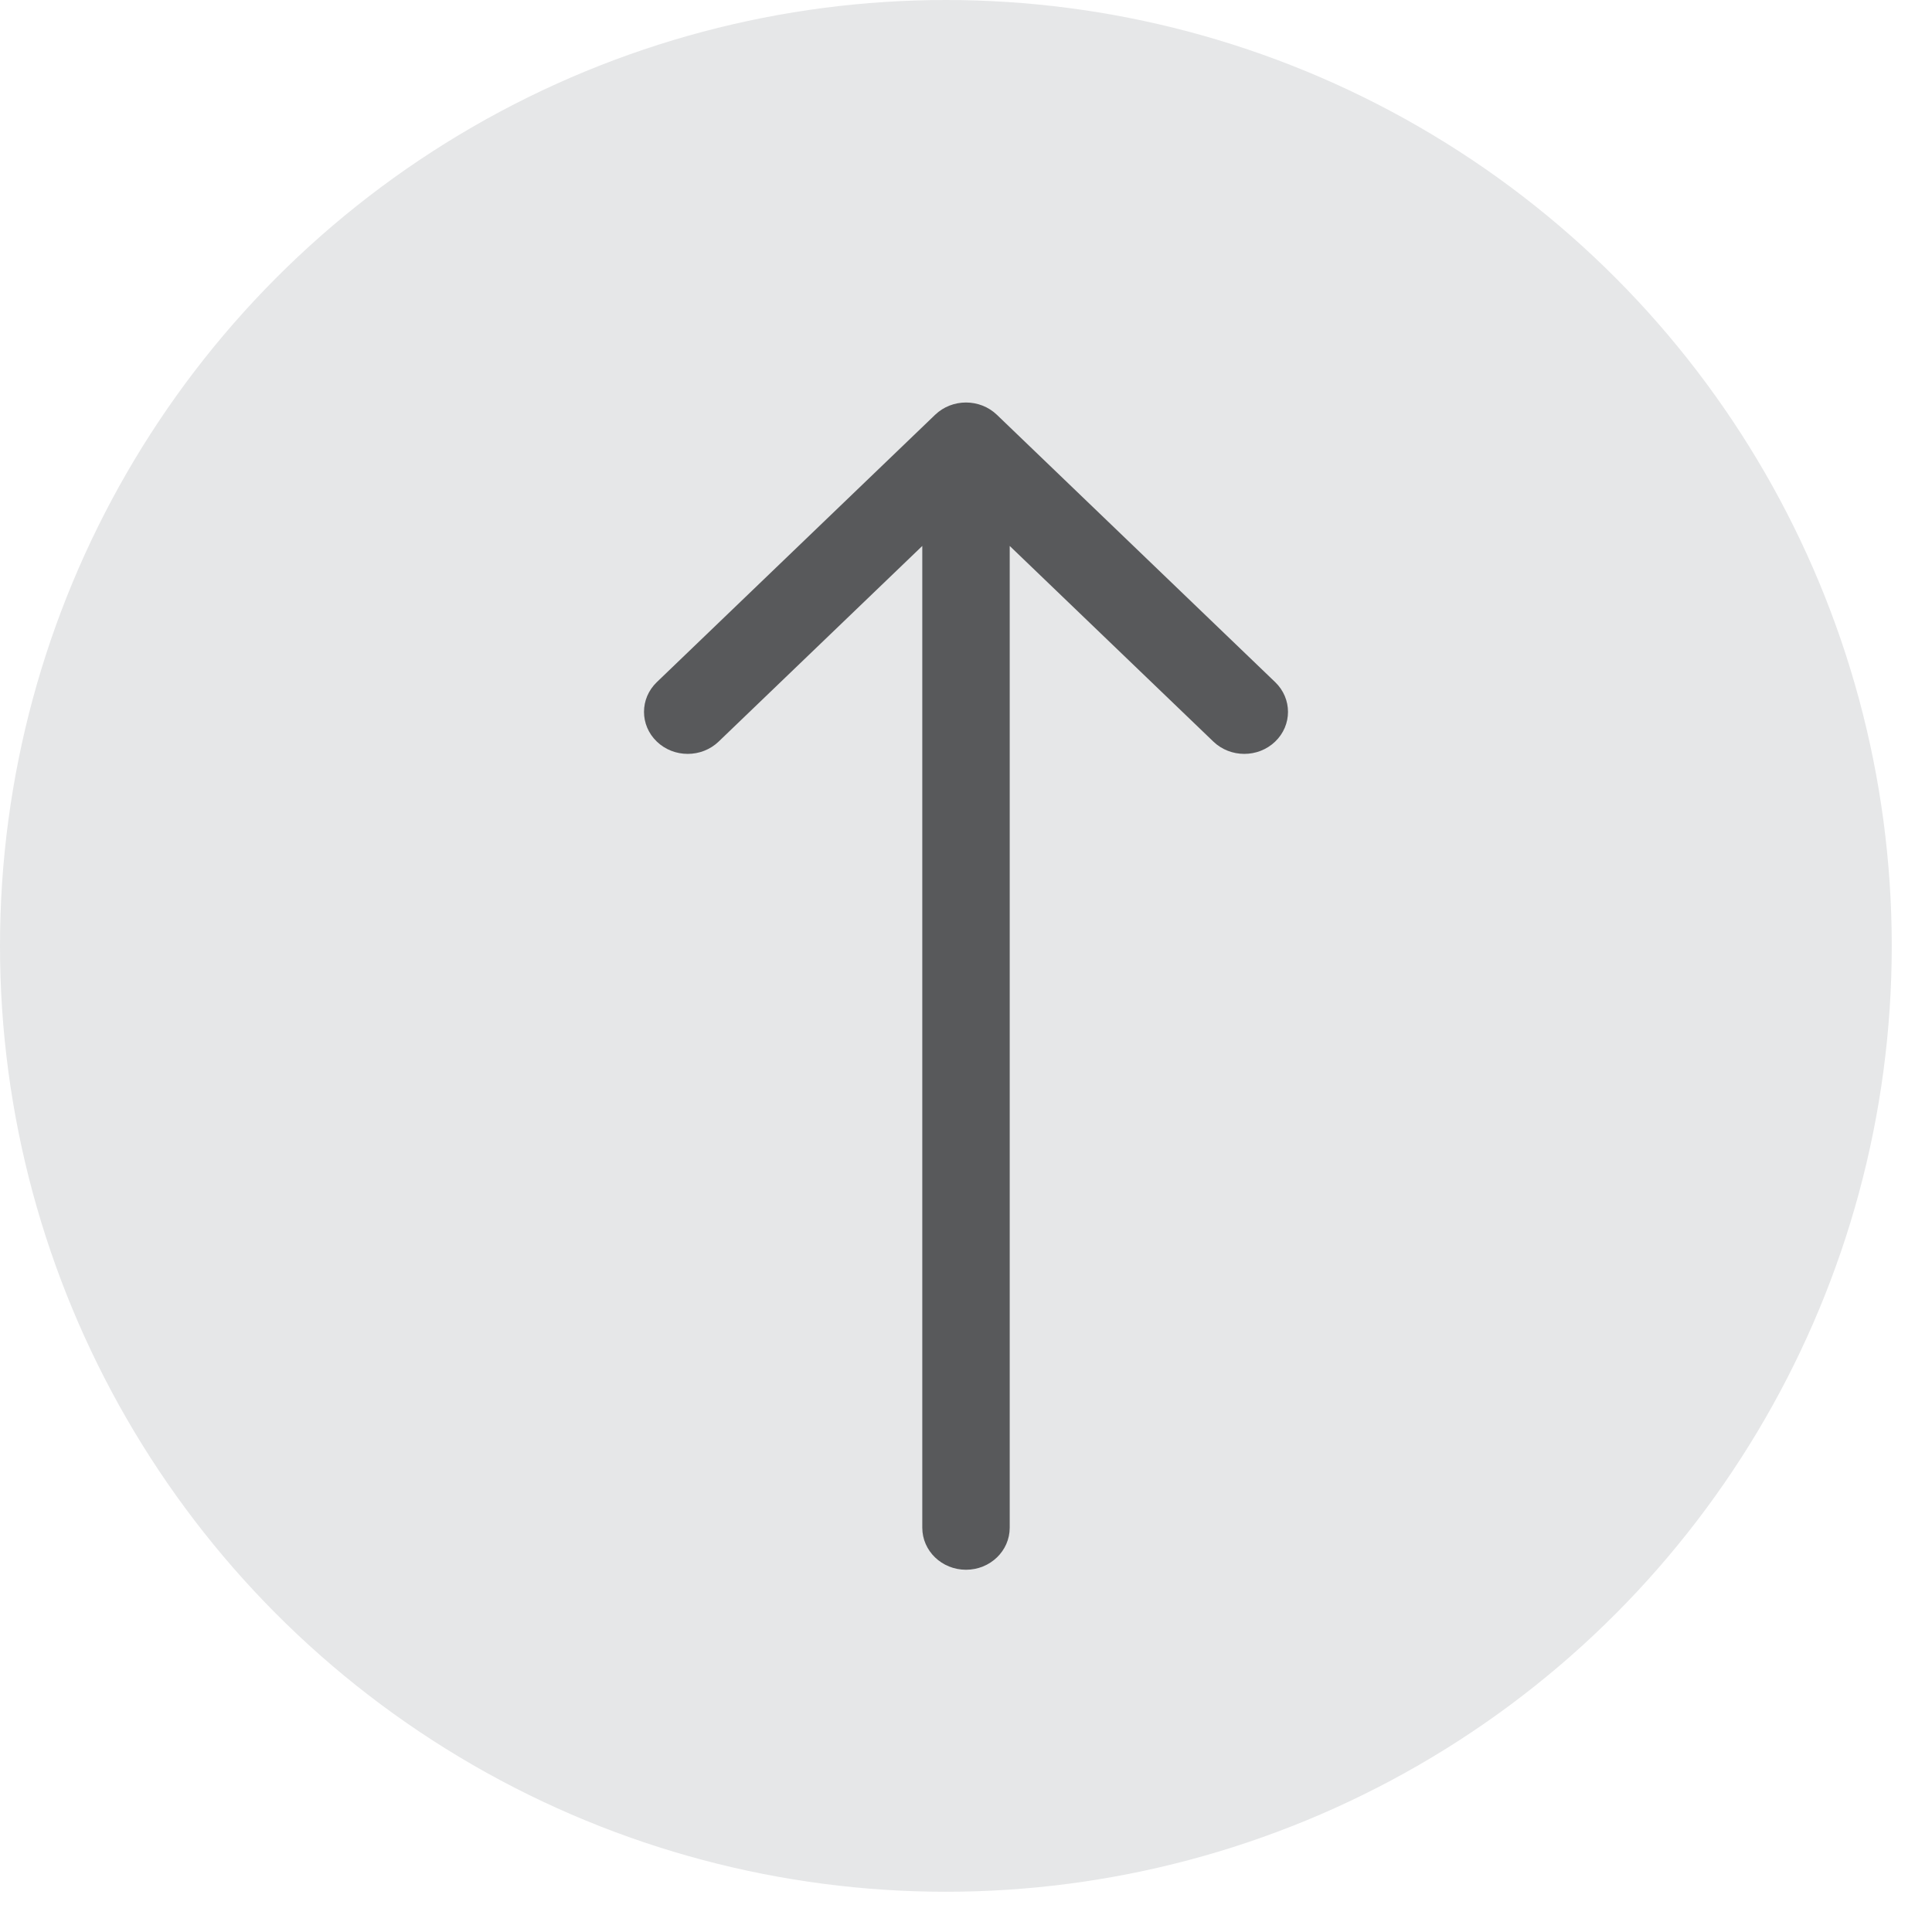
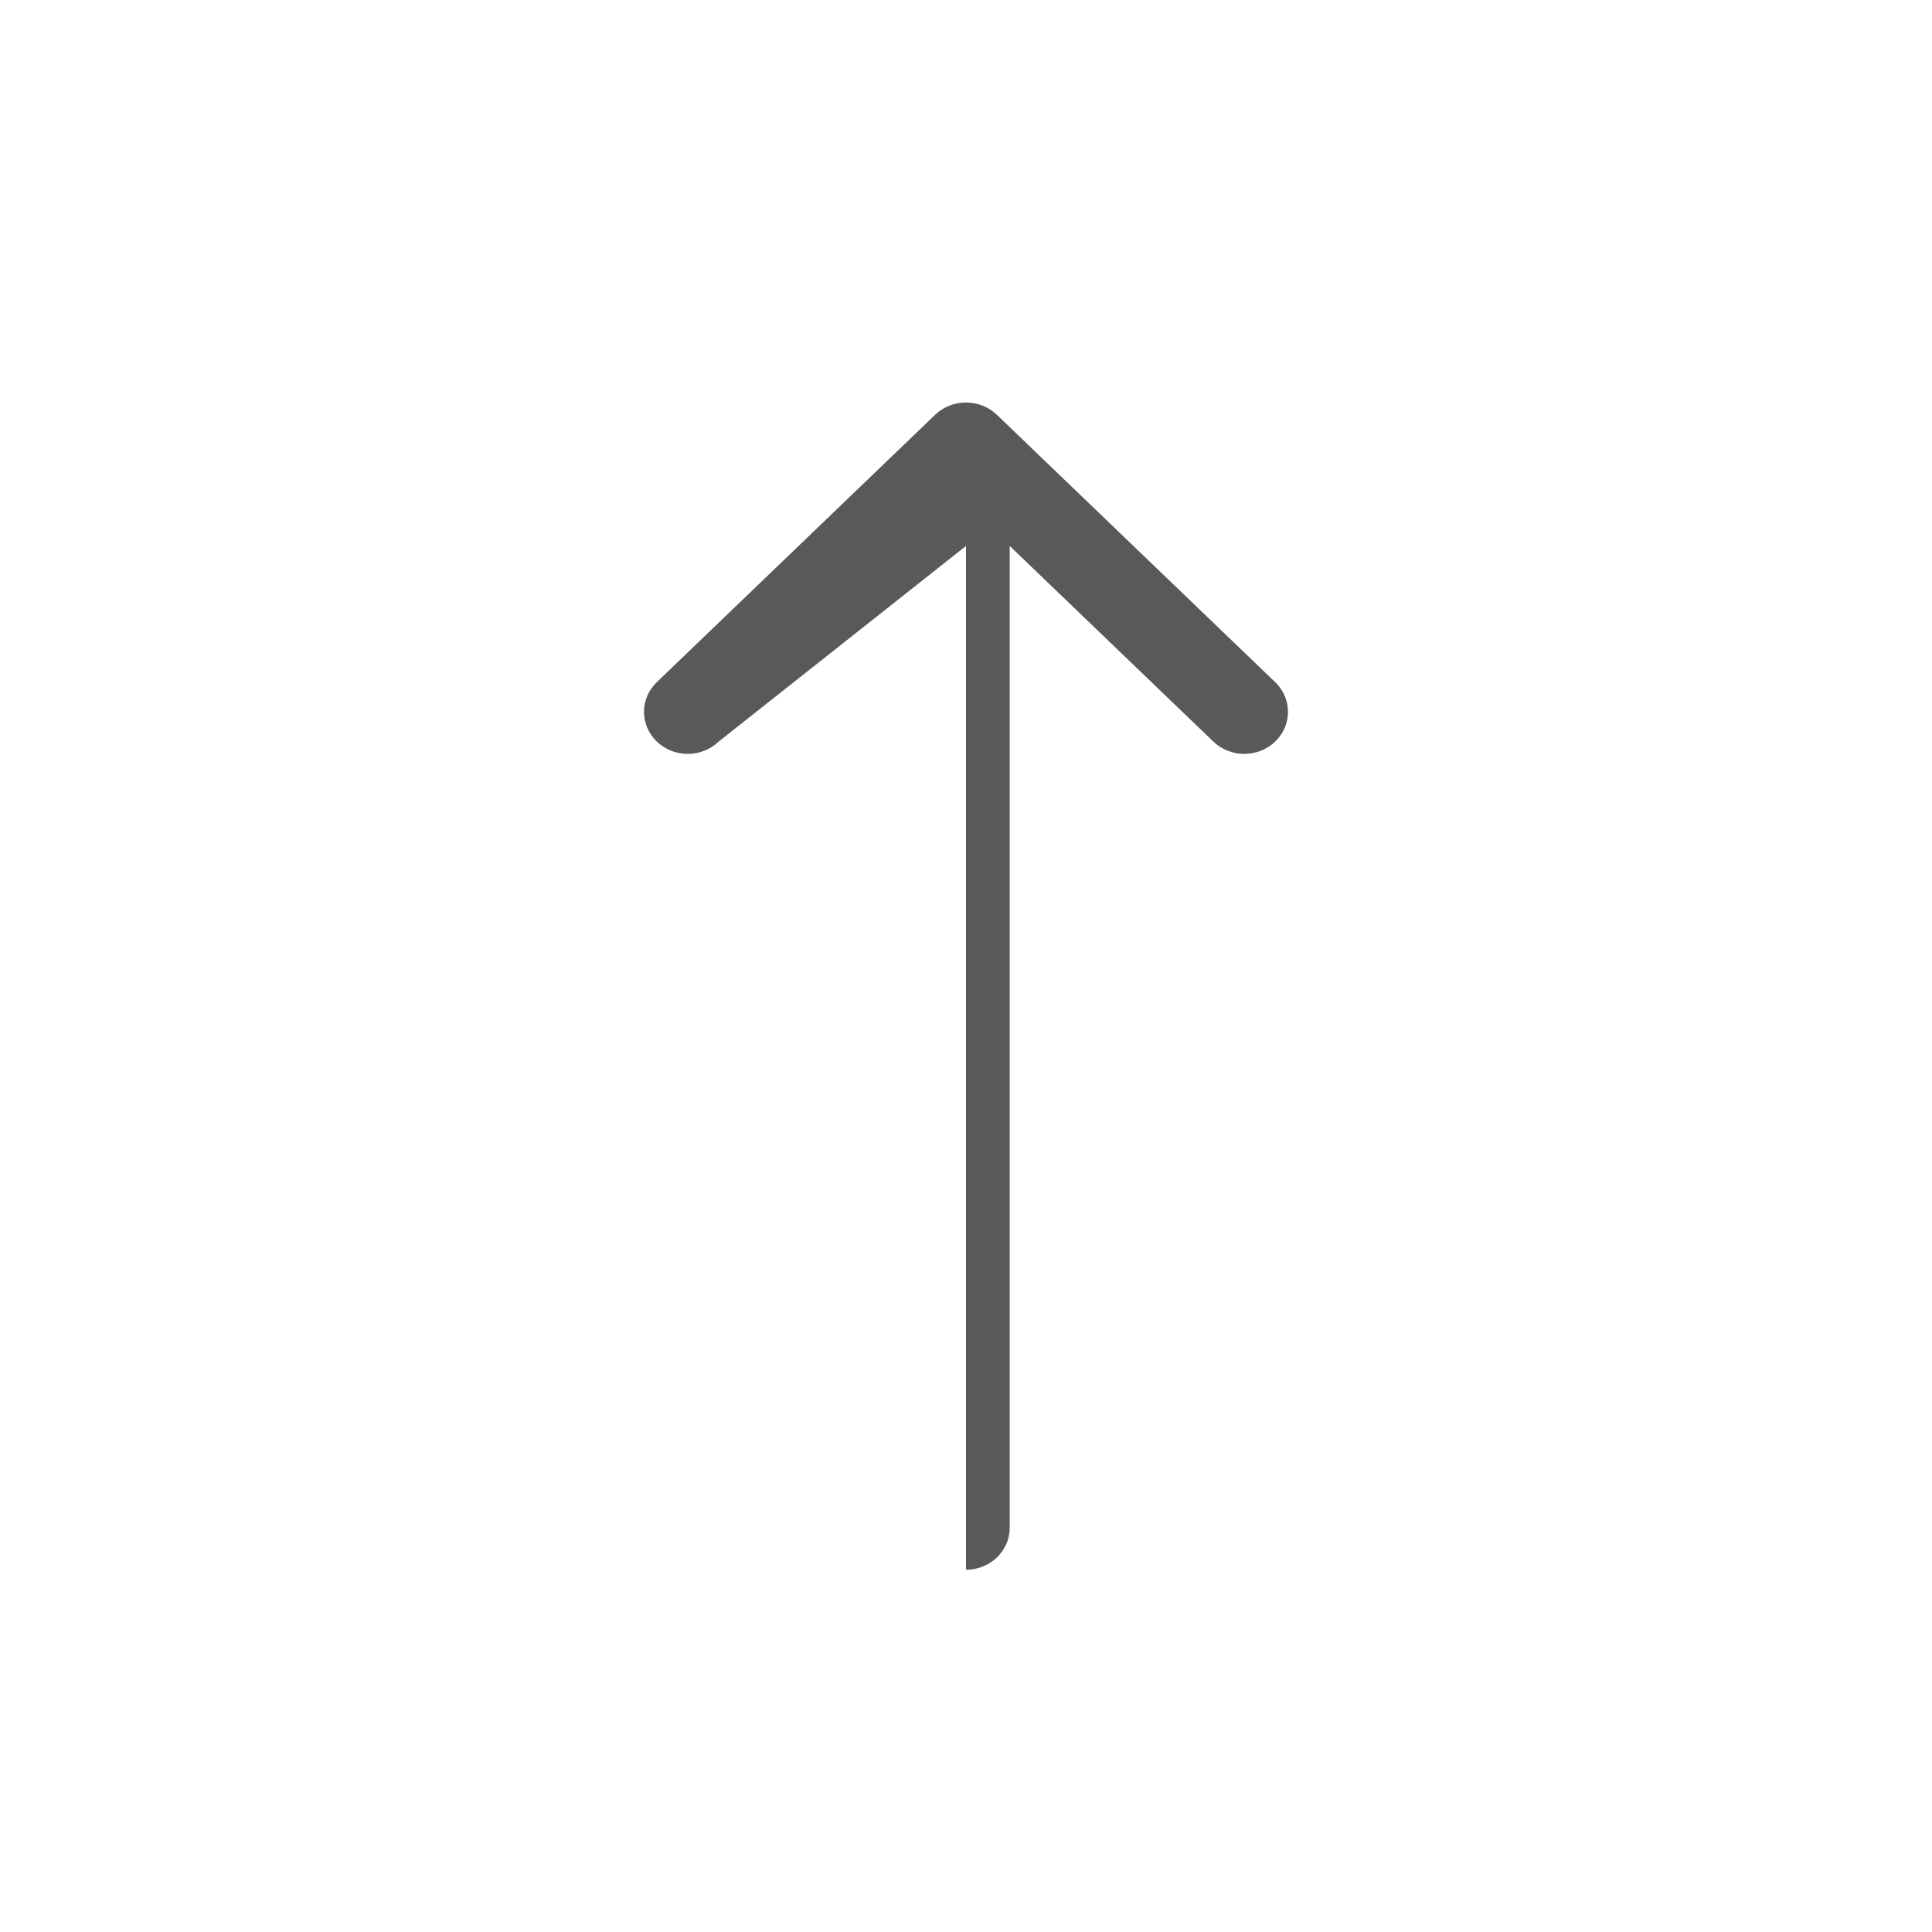
<svg xmlns="http://www.w3.org/2000/svg" width="48" height="48" viewBox="0 0 48 48" fill="none">
  <g id="Frame 1948754801">
-     <circle id="Ellipse 150" cx="23.5" cy="23.5" r="23.5" fill="#E6E7E8" />
-     <path id="Vector 359 (Stroke)" fill-rule="evenodd" clip-rule="evenodd" d="M23.232 10.306C23.656 9.898 24.344 9.898 24.768 10.306L31.682 16.948C32.106 17.356 32.106 18.017 31.682 18.424C31.258 18.832 30.57 18.832 30.145 18.424L25.086 13.564V37.956C25.086 38.533 24.6 39 24 39C23.4 39 22.914 38.533 22.914 37.956V13.564L17.855 18.424C17.43 18.832 16.742 18.832 16.318 18.424C15.894 18.017 15.894 17.356 16.318 16.948L23.232 10.306Z" fill="#58595B" />
+     <path id="Vector 359 (Stroke)" fill-rule="evenodd" clip-rule="evenodd" d="M23.232 10.306C23.656 9.898 24.344 9.898 24.768 10.306L31.682 16.948C32.106 17.356 32.106 18.017 31.682 18.424C31.258 18.832 30.57 18.832 30.145 18.424L25.086 13.564V37.956C25.086 38.533 24.6 39 24 39V13.564L17.855 18.424C17.43 18.832 16.742 18.832 16.318 18.424C15.894 18.017 15.894 17.356 16.318 16.948L23.232 10.306Z" fill="#58595B" />
  </g>
</svg>